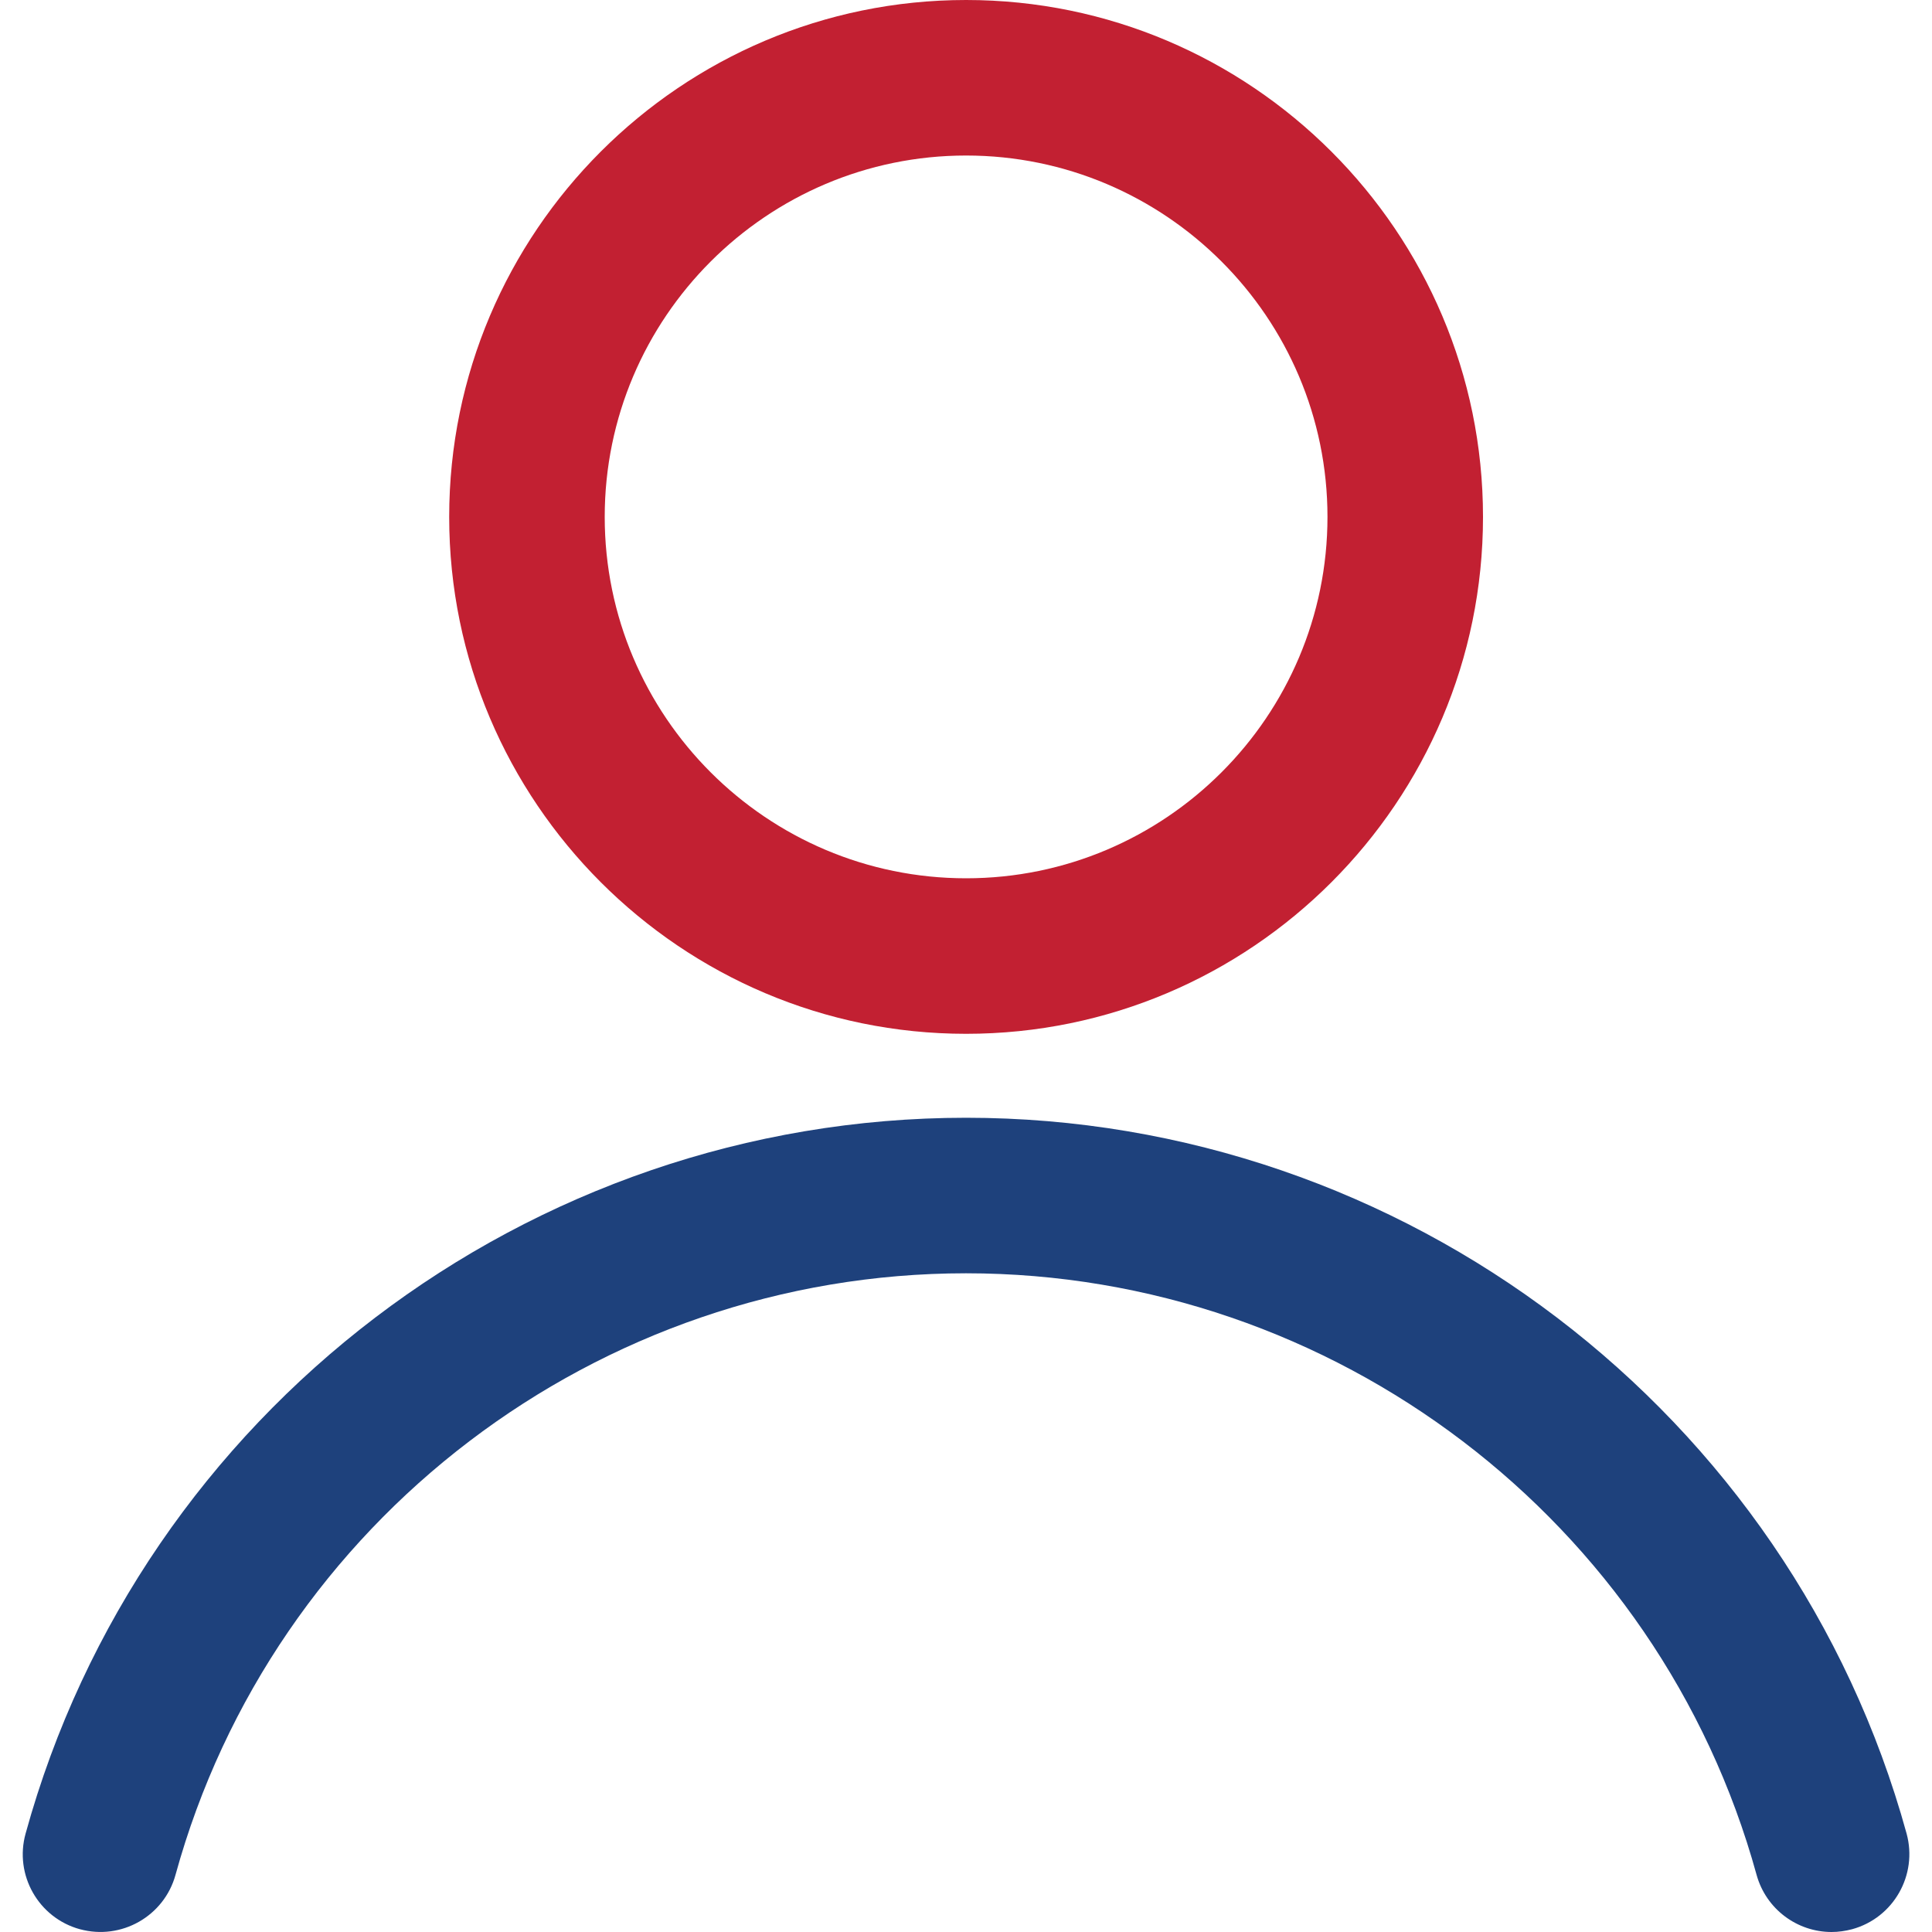
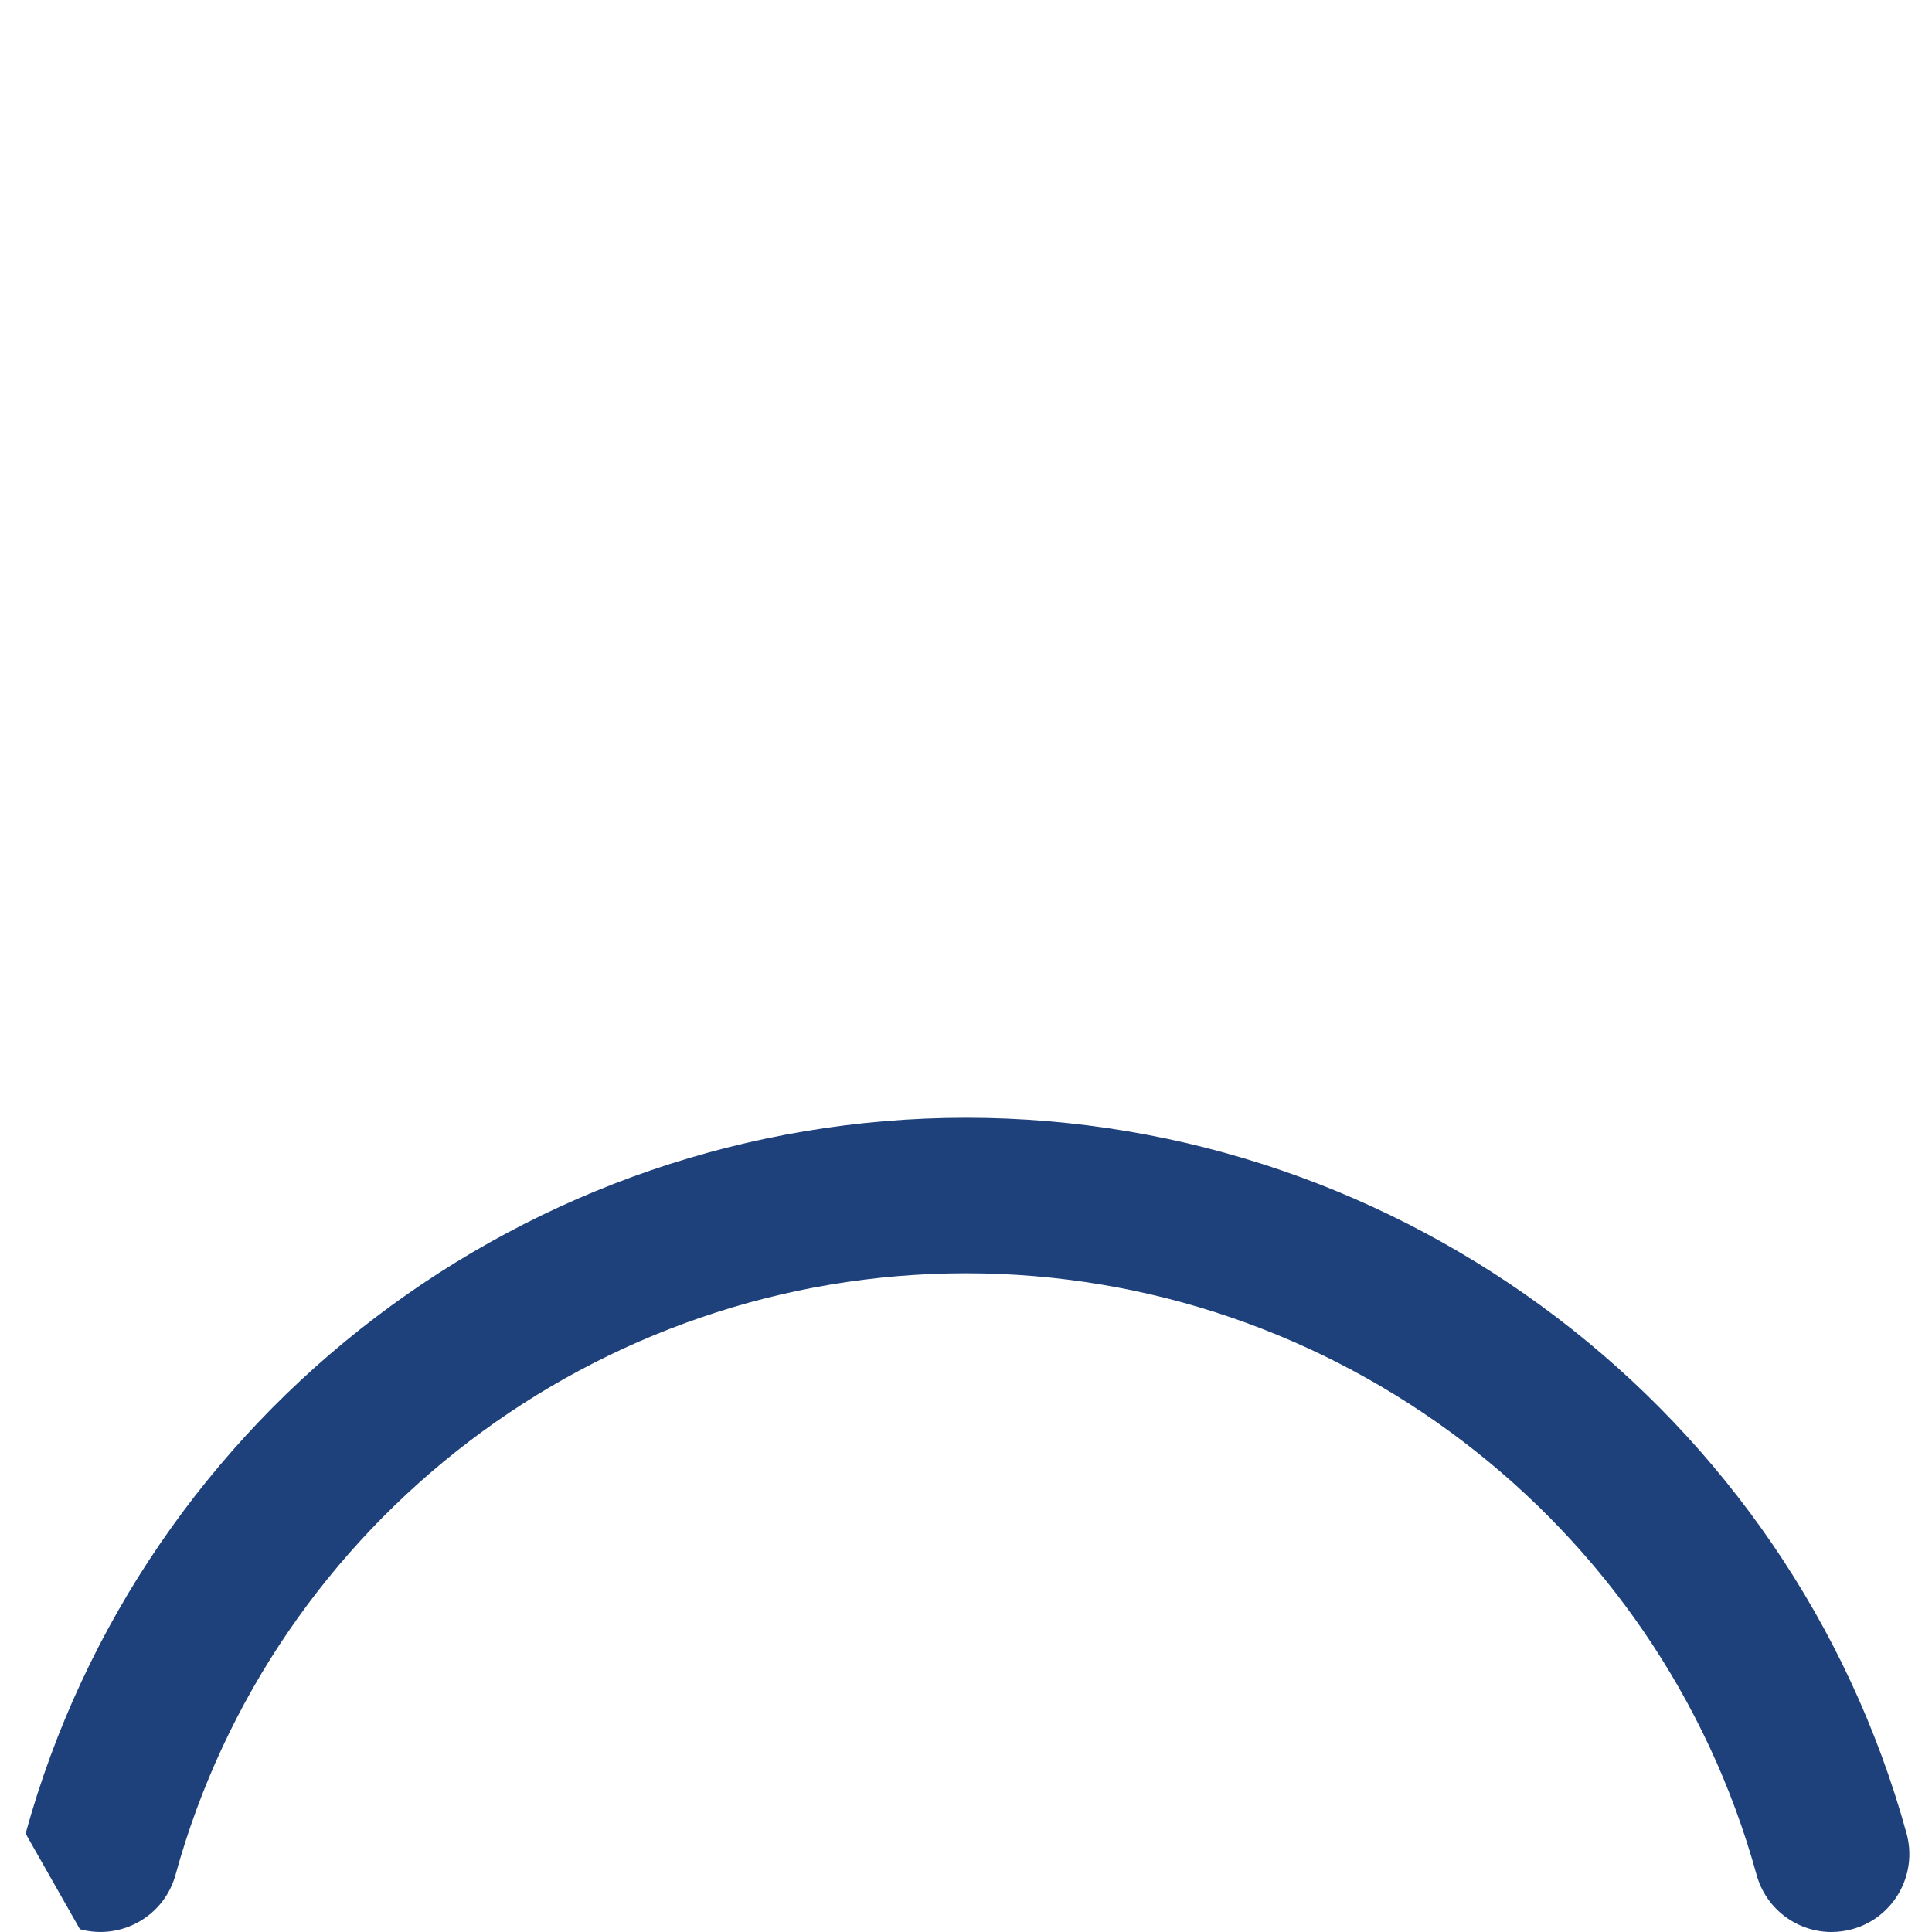
<svg xmlns="http://www.w3.org/2000/svg" width="20" height="20" viewBox="0 0 20 20" fill="none">
-   <path d="M10.001 10.702C12.952 10.702 15.352 8.301 15.352 5.351C15.352 2.401 12.951 0 10.001 0C7.051 0 4.65 2.401 4.65 5.351C4.65 8.301 7.051 10.702 10.001 10.702ZM10.001 1.61C12.064 1.61 13.742 3.288 13.742 5.351C13.742 7.414 12.064 9.092 10.001 9.092C7.938 9.092 6.26 7.414 6.26 5.351C6.26 3.288 7.939 1.61 10.001 1.61Z" fill="#C22032" />
-   <path d="M0.827 19.971C1.255 20.088 1.699 19.837 1.817 19.408C2.826 15.742 6.191 13.181 10 13.181C13.809 13.181 17.174 15.741 18.184 19.408C18.283 19.766 18.607 20 18.96 20C19.031 20 19.102 19.99 19.174 19.971C19.602 19.853 19.854 19.41 19.737 18.981C18.536 14.618 14.532 11.571 10.001 11.571C5.47 11.571 1.466 14.617 0.265 18.981C0.146 19.409 0.398 19.853 0.826 19.971L0.827 19.971Z" fill="#1E417C" />
+   <path d="M0.827 19.971C1.255 20.088 1.699 19.837 1.817 19.408C2.826 15.742 6.191 13.181 10 13.181C13.809 13.181 17.174 15.741 18.184 19.408C18.283 19.766 18.607 20 18.96 20C19.031 20 19.102 19.99 19.174 19.971C19.602 19.853 19.854 19.41 19.737 18.981C18.536 14.618 14.532 11.571 10.001 11.571C5.47 11.571 1.466 14.617 0.265 18.981L0.827 19.971Z" fill="#1E417C" />
</svg>